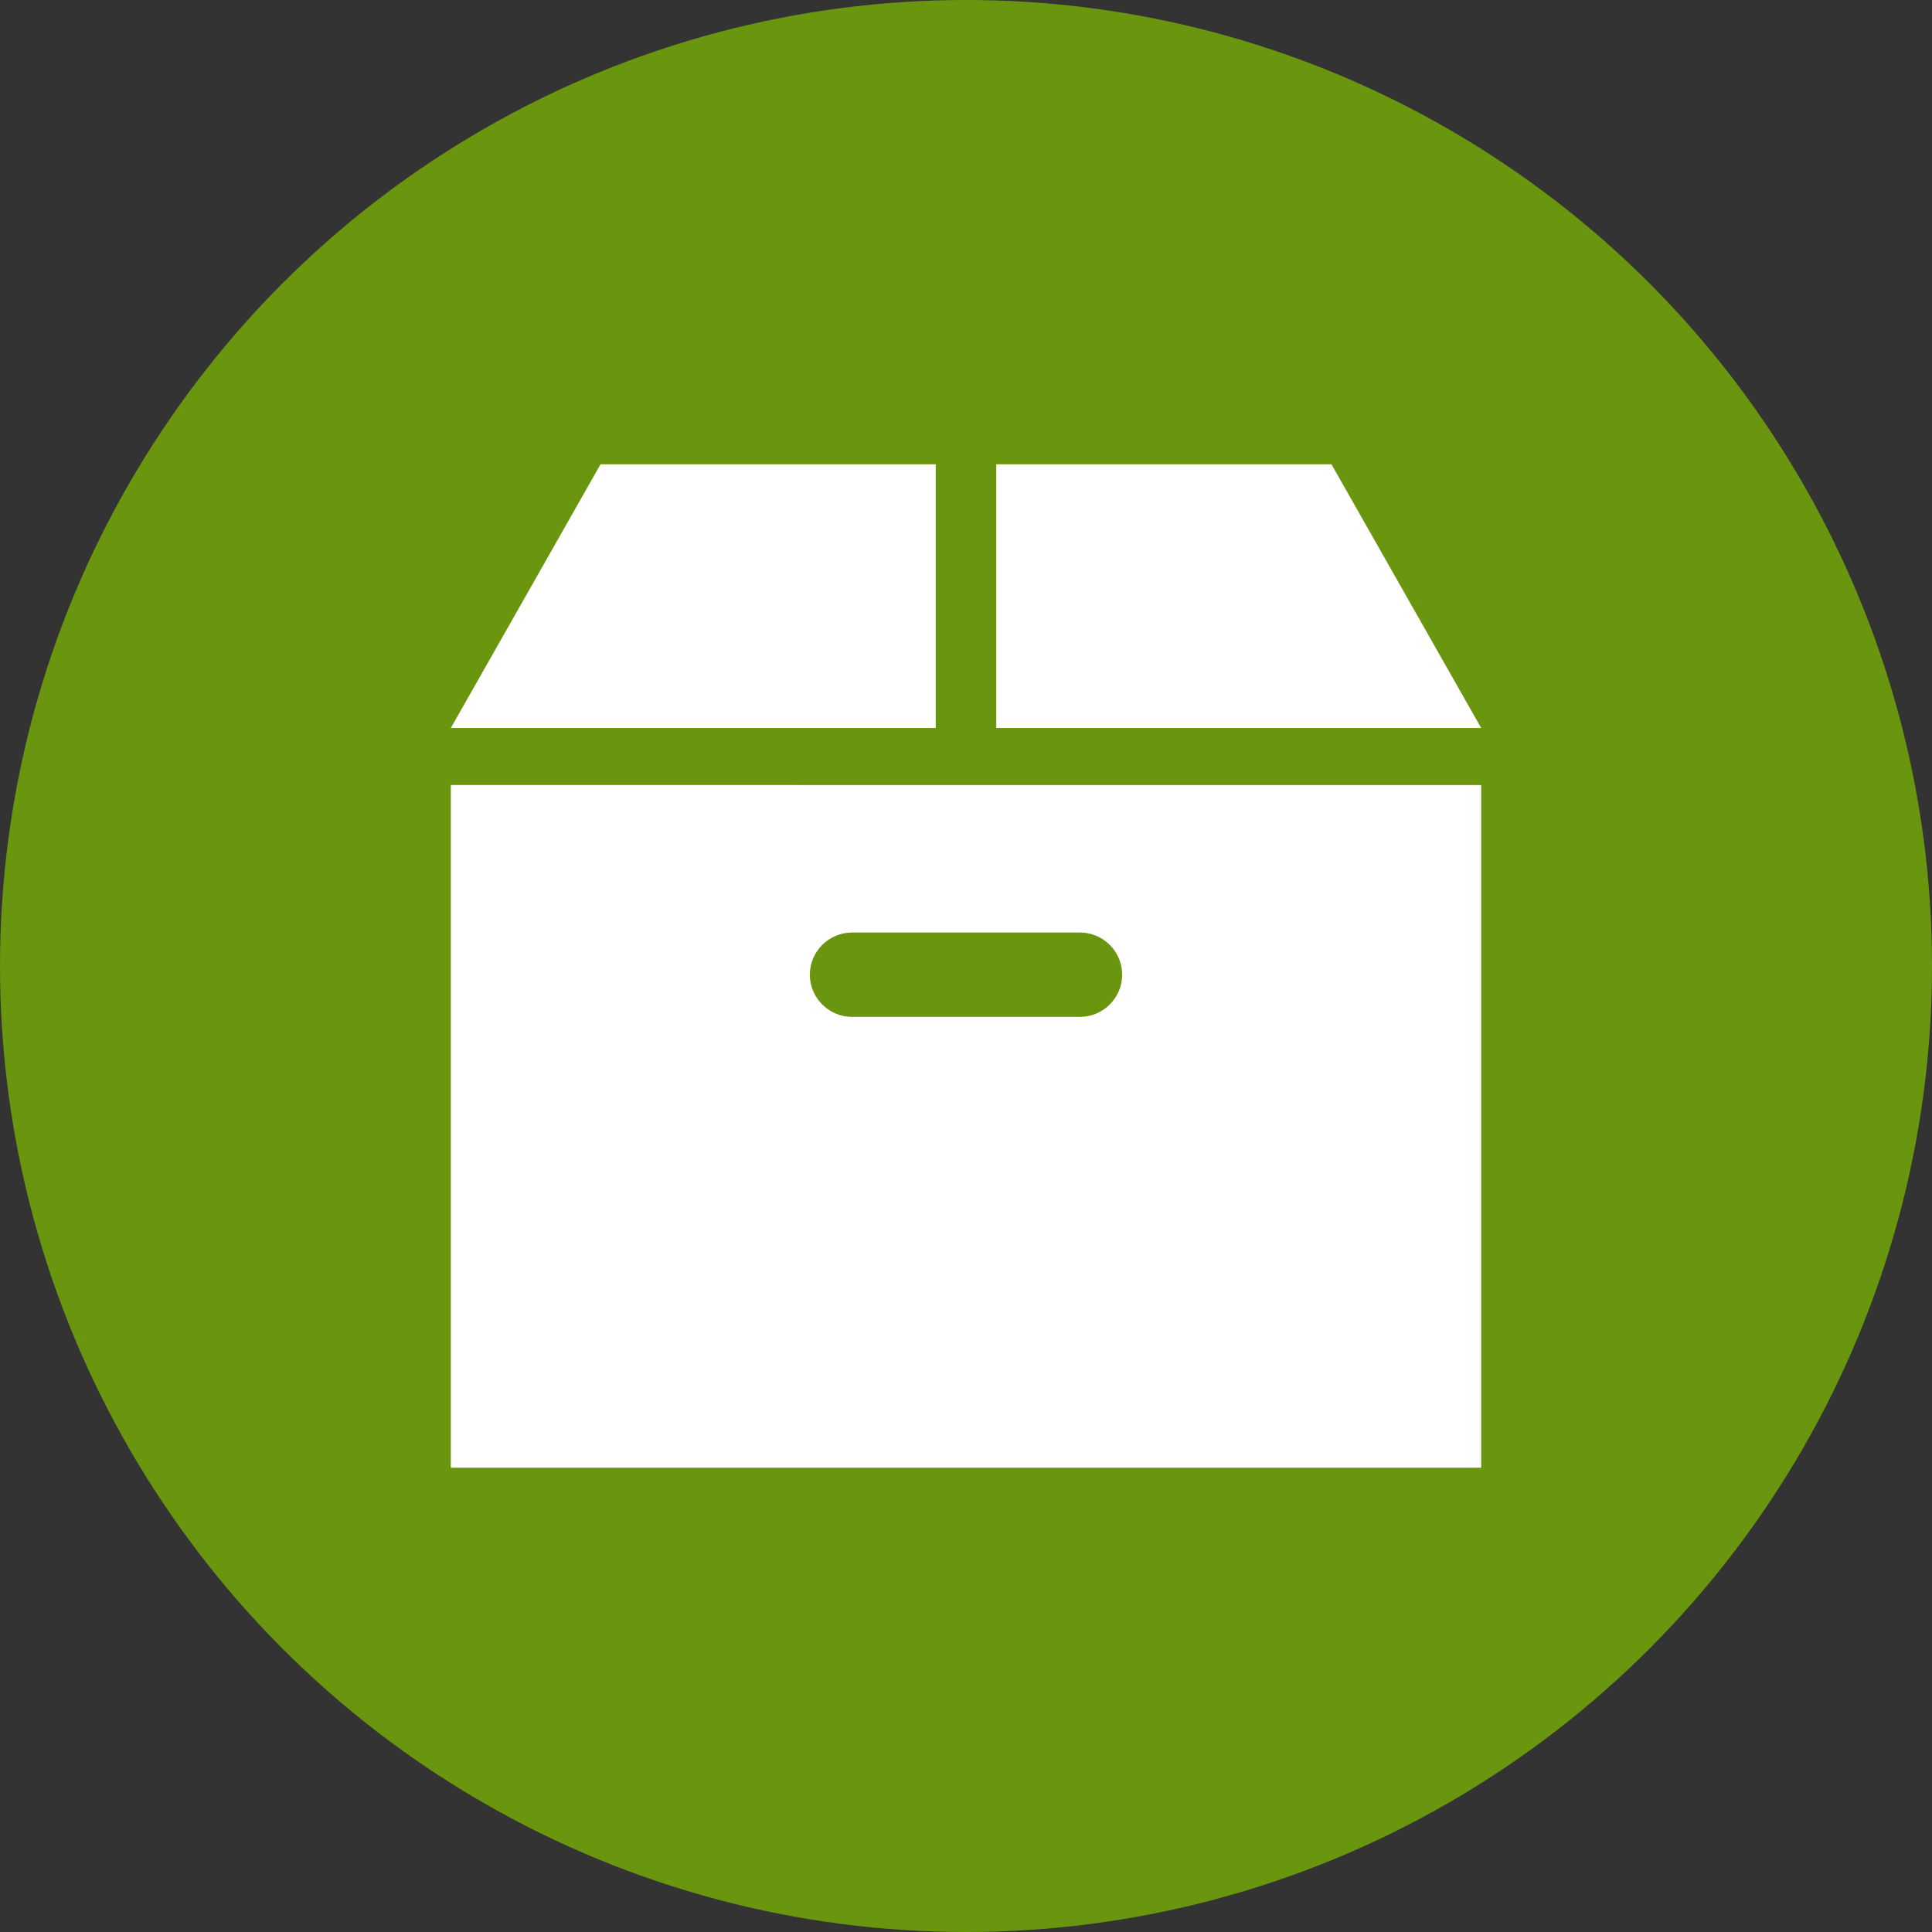
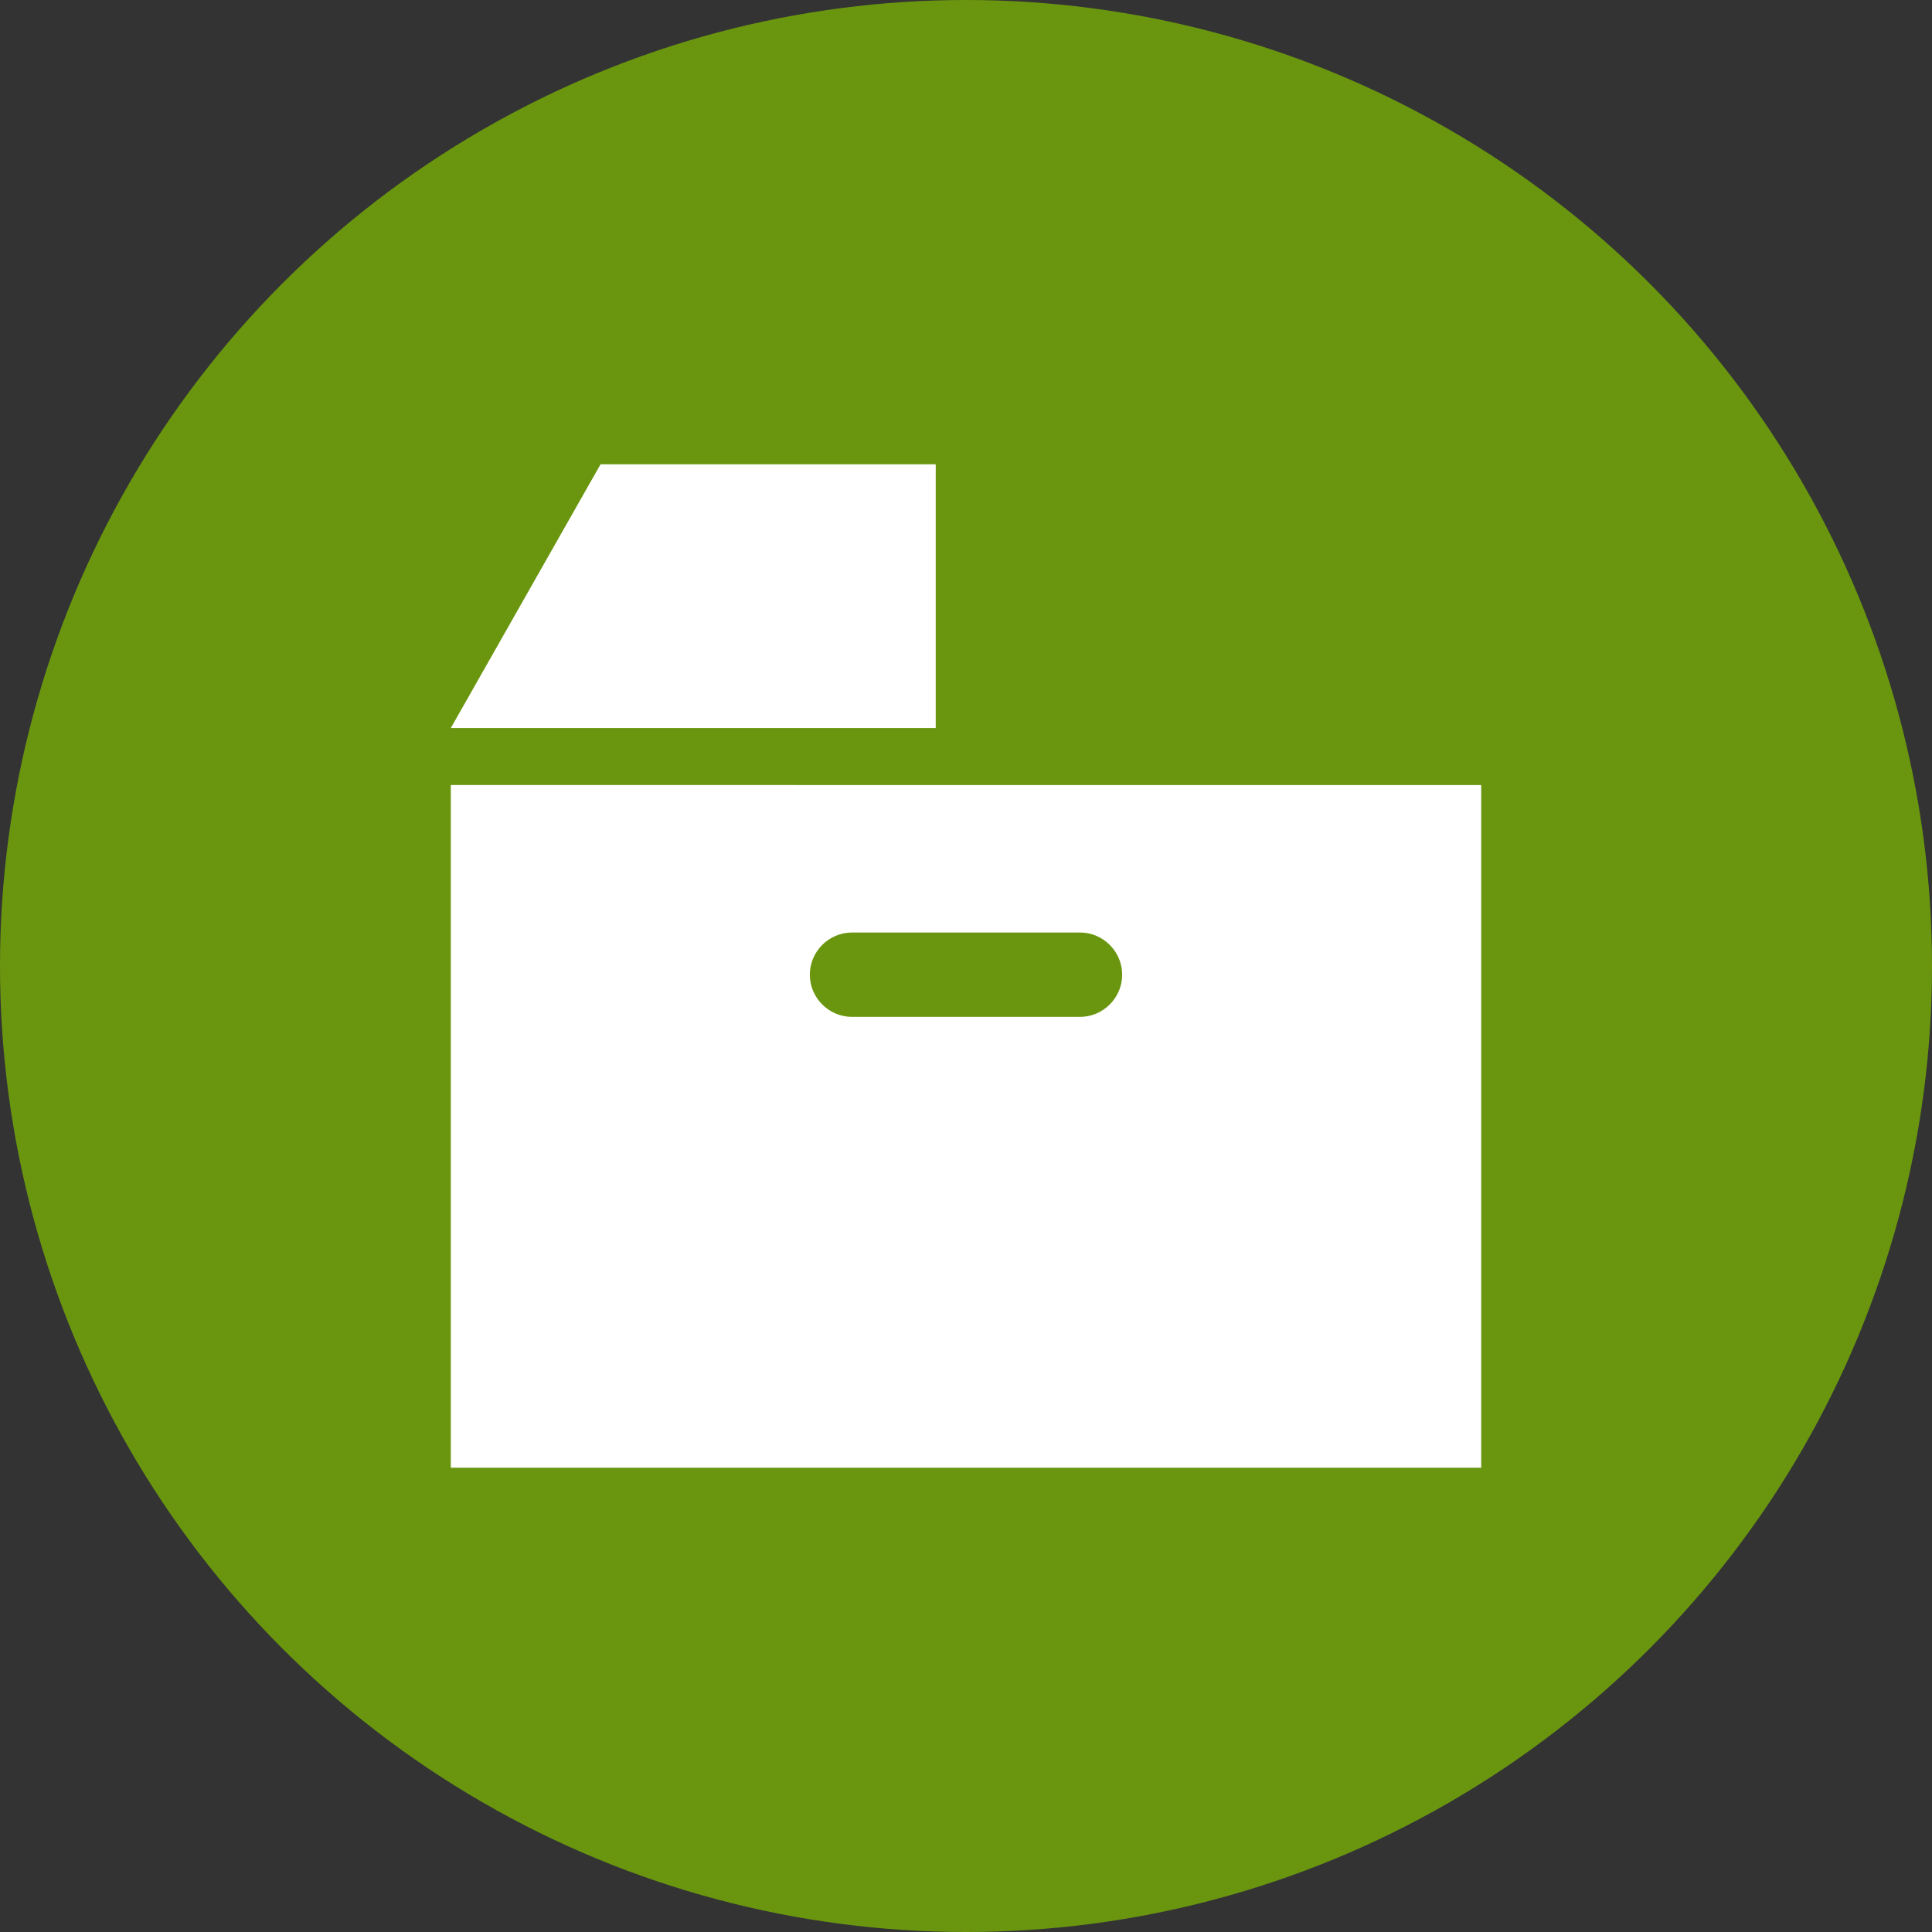
<svg xmlns="http://www.w3.org/2000/svg" id="_レイヤー_2" width="60" height="60" viewBox="0 0 60 60">
  <rect x="0" y="0" width="60" height="60" fill="#333333" stroke="none" />
  <defs>
    <style>.cls-1{fill:#fff;}.cls-2{fill:#6a960f;}</style>
  </defs>
  <g id="_コンテンツ">
    <circle class="cls-2" cx="30" cy="30" r="30" />
-     <polygon class="cls-1" points="41.35 14.42 30.94 14.42 30.94 22.61 46 22.61 41.35 14.42" />
    <polygon class="cls-1" points="29.06 14.42 18.65 14.42 14 22.61 29.06 22.61 29.06 14.42" />
    <path class="cls-1" d="M14,45.58h32v-21.2H14v21.2ZM26.46,28.96h7.08c.72,0,1.31.59,1.31,1.31s-.59,1.31-1.31,1.31h-7.08c-.72,0-1.31-.59-1.31-1.31s.59-1.31,1.31-1.31Z" />
  </g>
</svg>